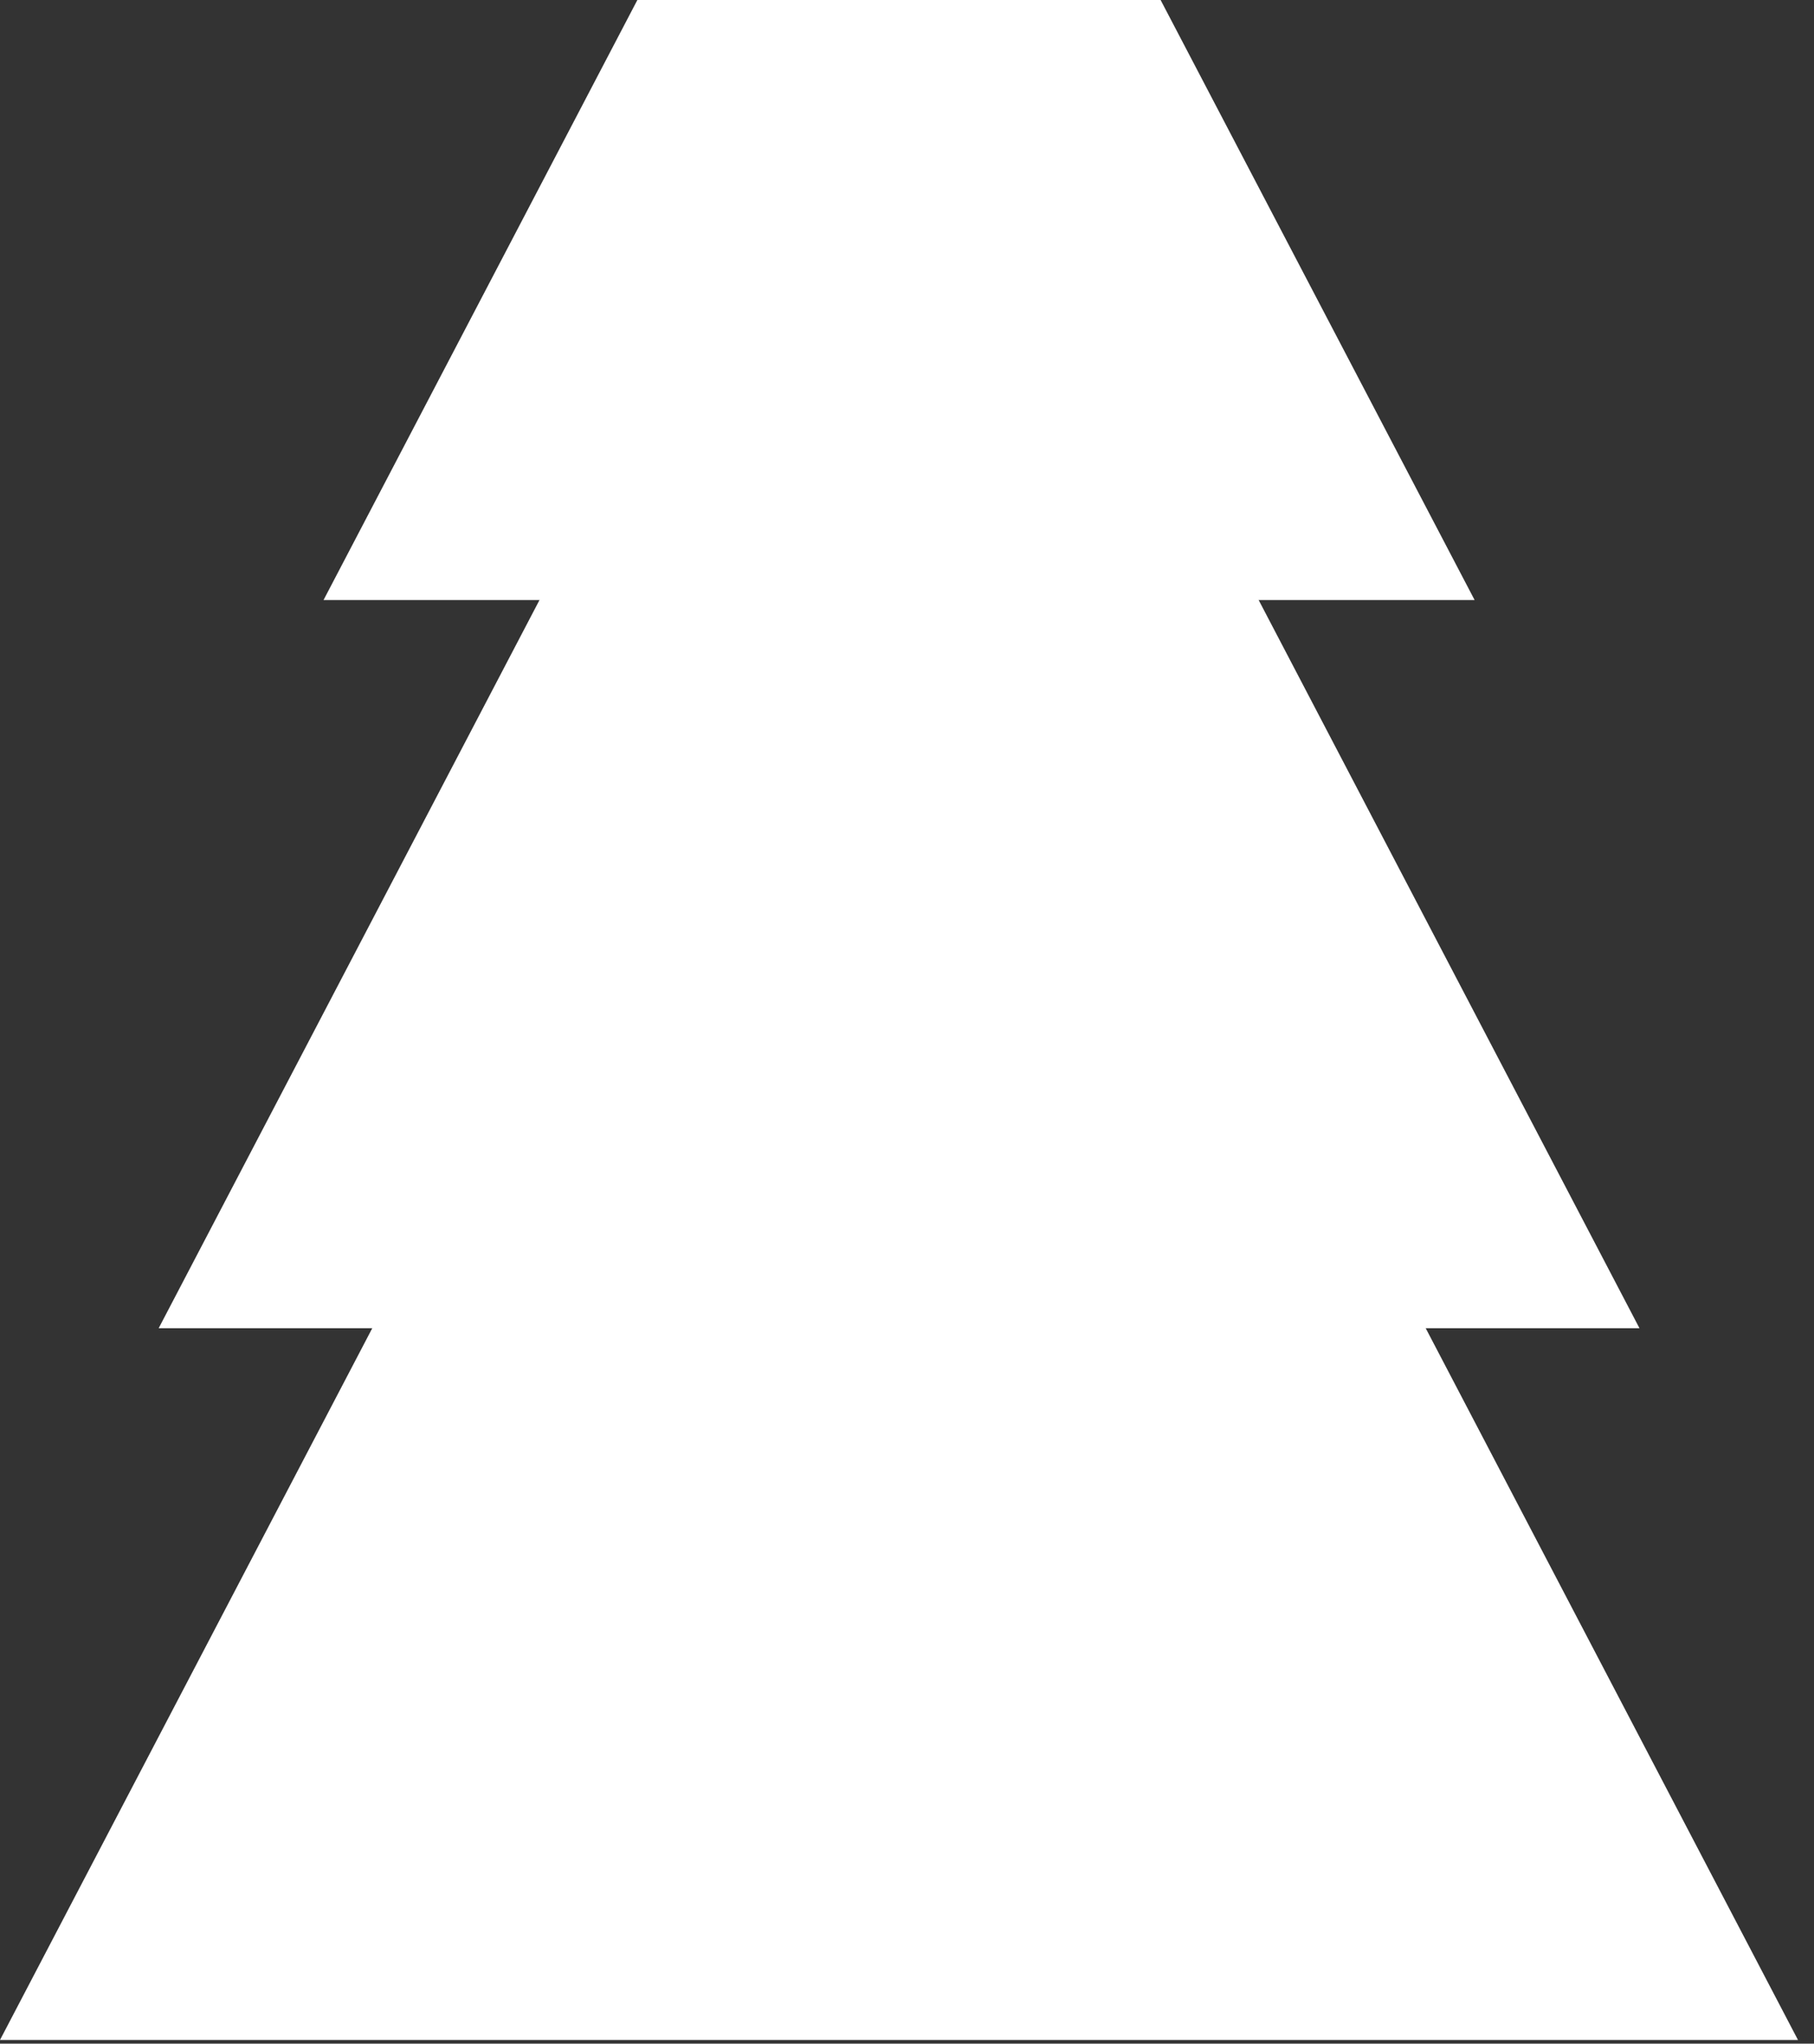
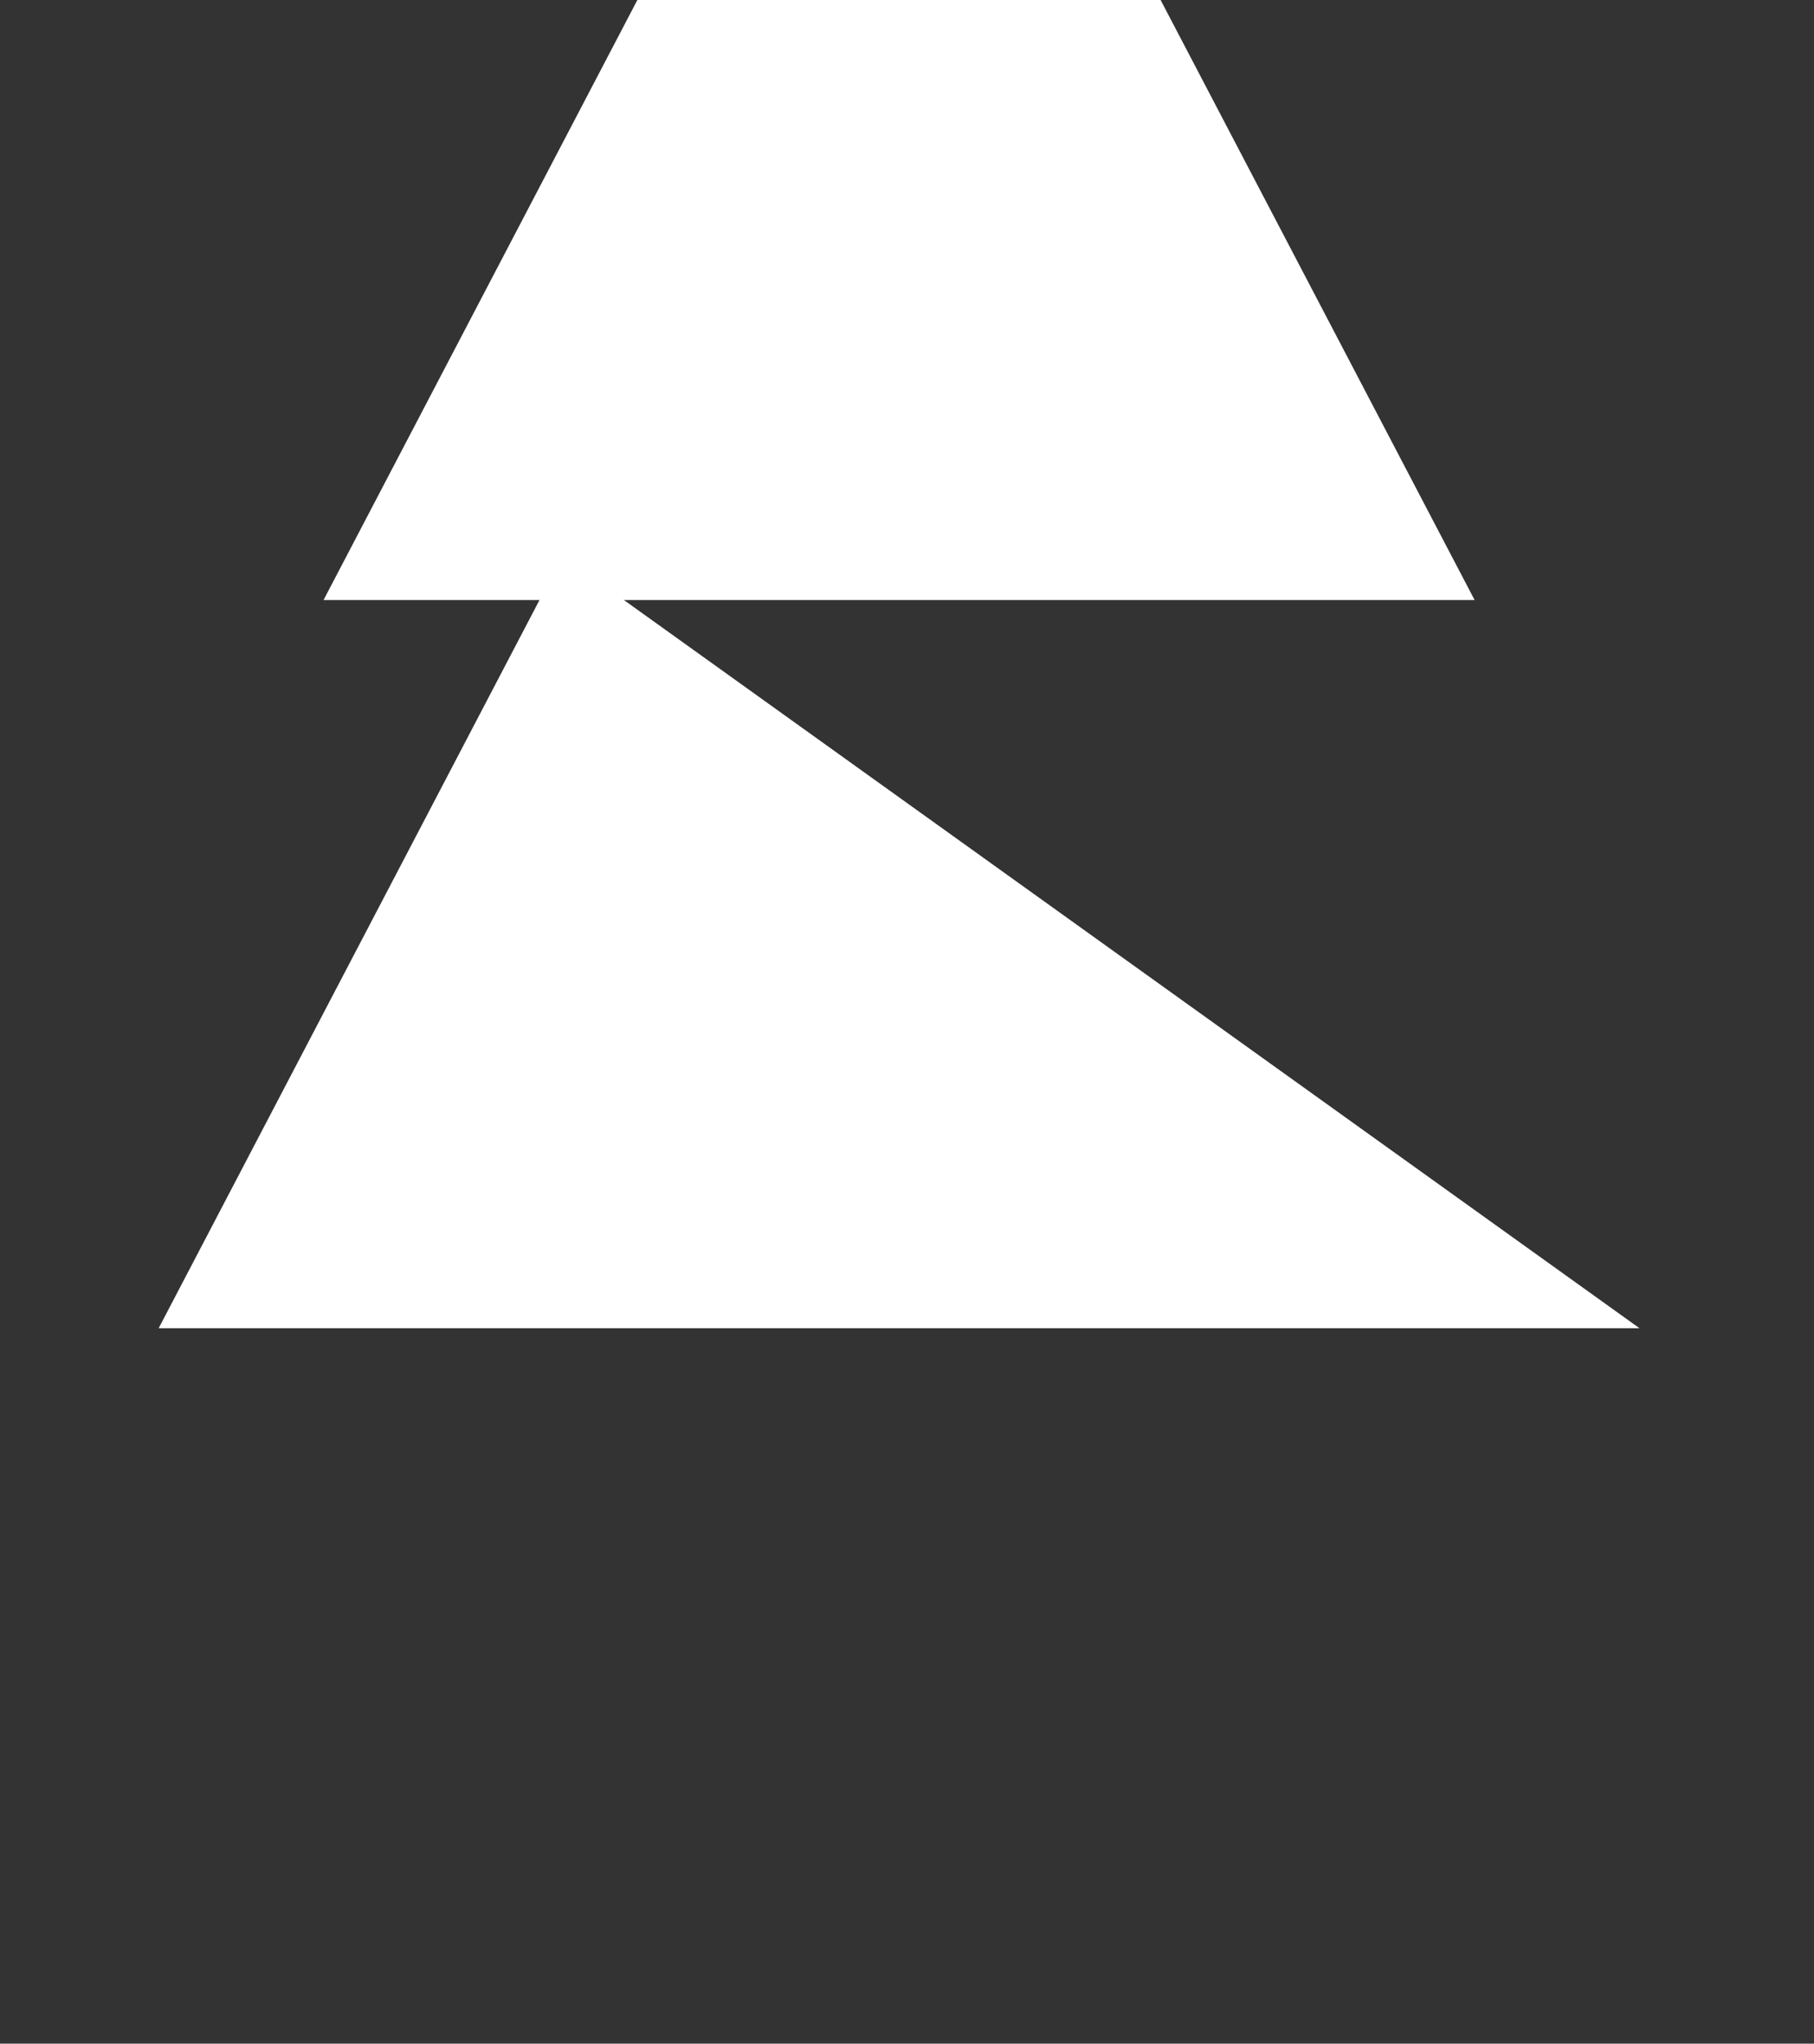
<svg xmlns="http://www.w3.org/2000/svg" width="103" height="116" viewBox="0 0 103 116" fill="none">
  <rect x="0" y="0" width="103" height="116" fill="#333333" stroke="none" />
-   <path fill-rule="evenodd" clip-rule="evenodd" d="M9.01 75.39C16.65 60.783 24.293 46.173 31.94 31.56H70.16L93.09 75.39H9.01Z" fill="white" />
+   <path fill-rule="evenodd" clip-rule="evenodd" d="M9.01 75.39C16.65 60.783 24.293 46.173 31.94 31.56L93.09 75.39H9.01Z" fill="white" />
  <path d="M18.37 34.06L36.19 0H65.9L83.73 34.06H18.37Z" fill="white" />
-   <path d="M0 115.79L27.84 62.58H74.25L102.09 115.79H0Z" fill="white" />
</svg>